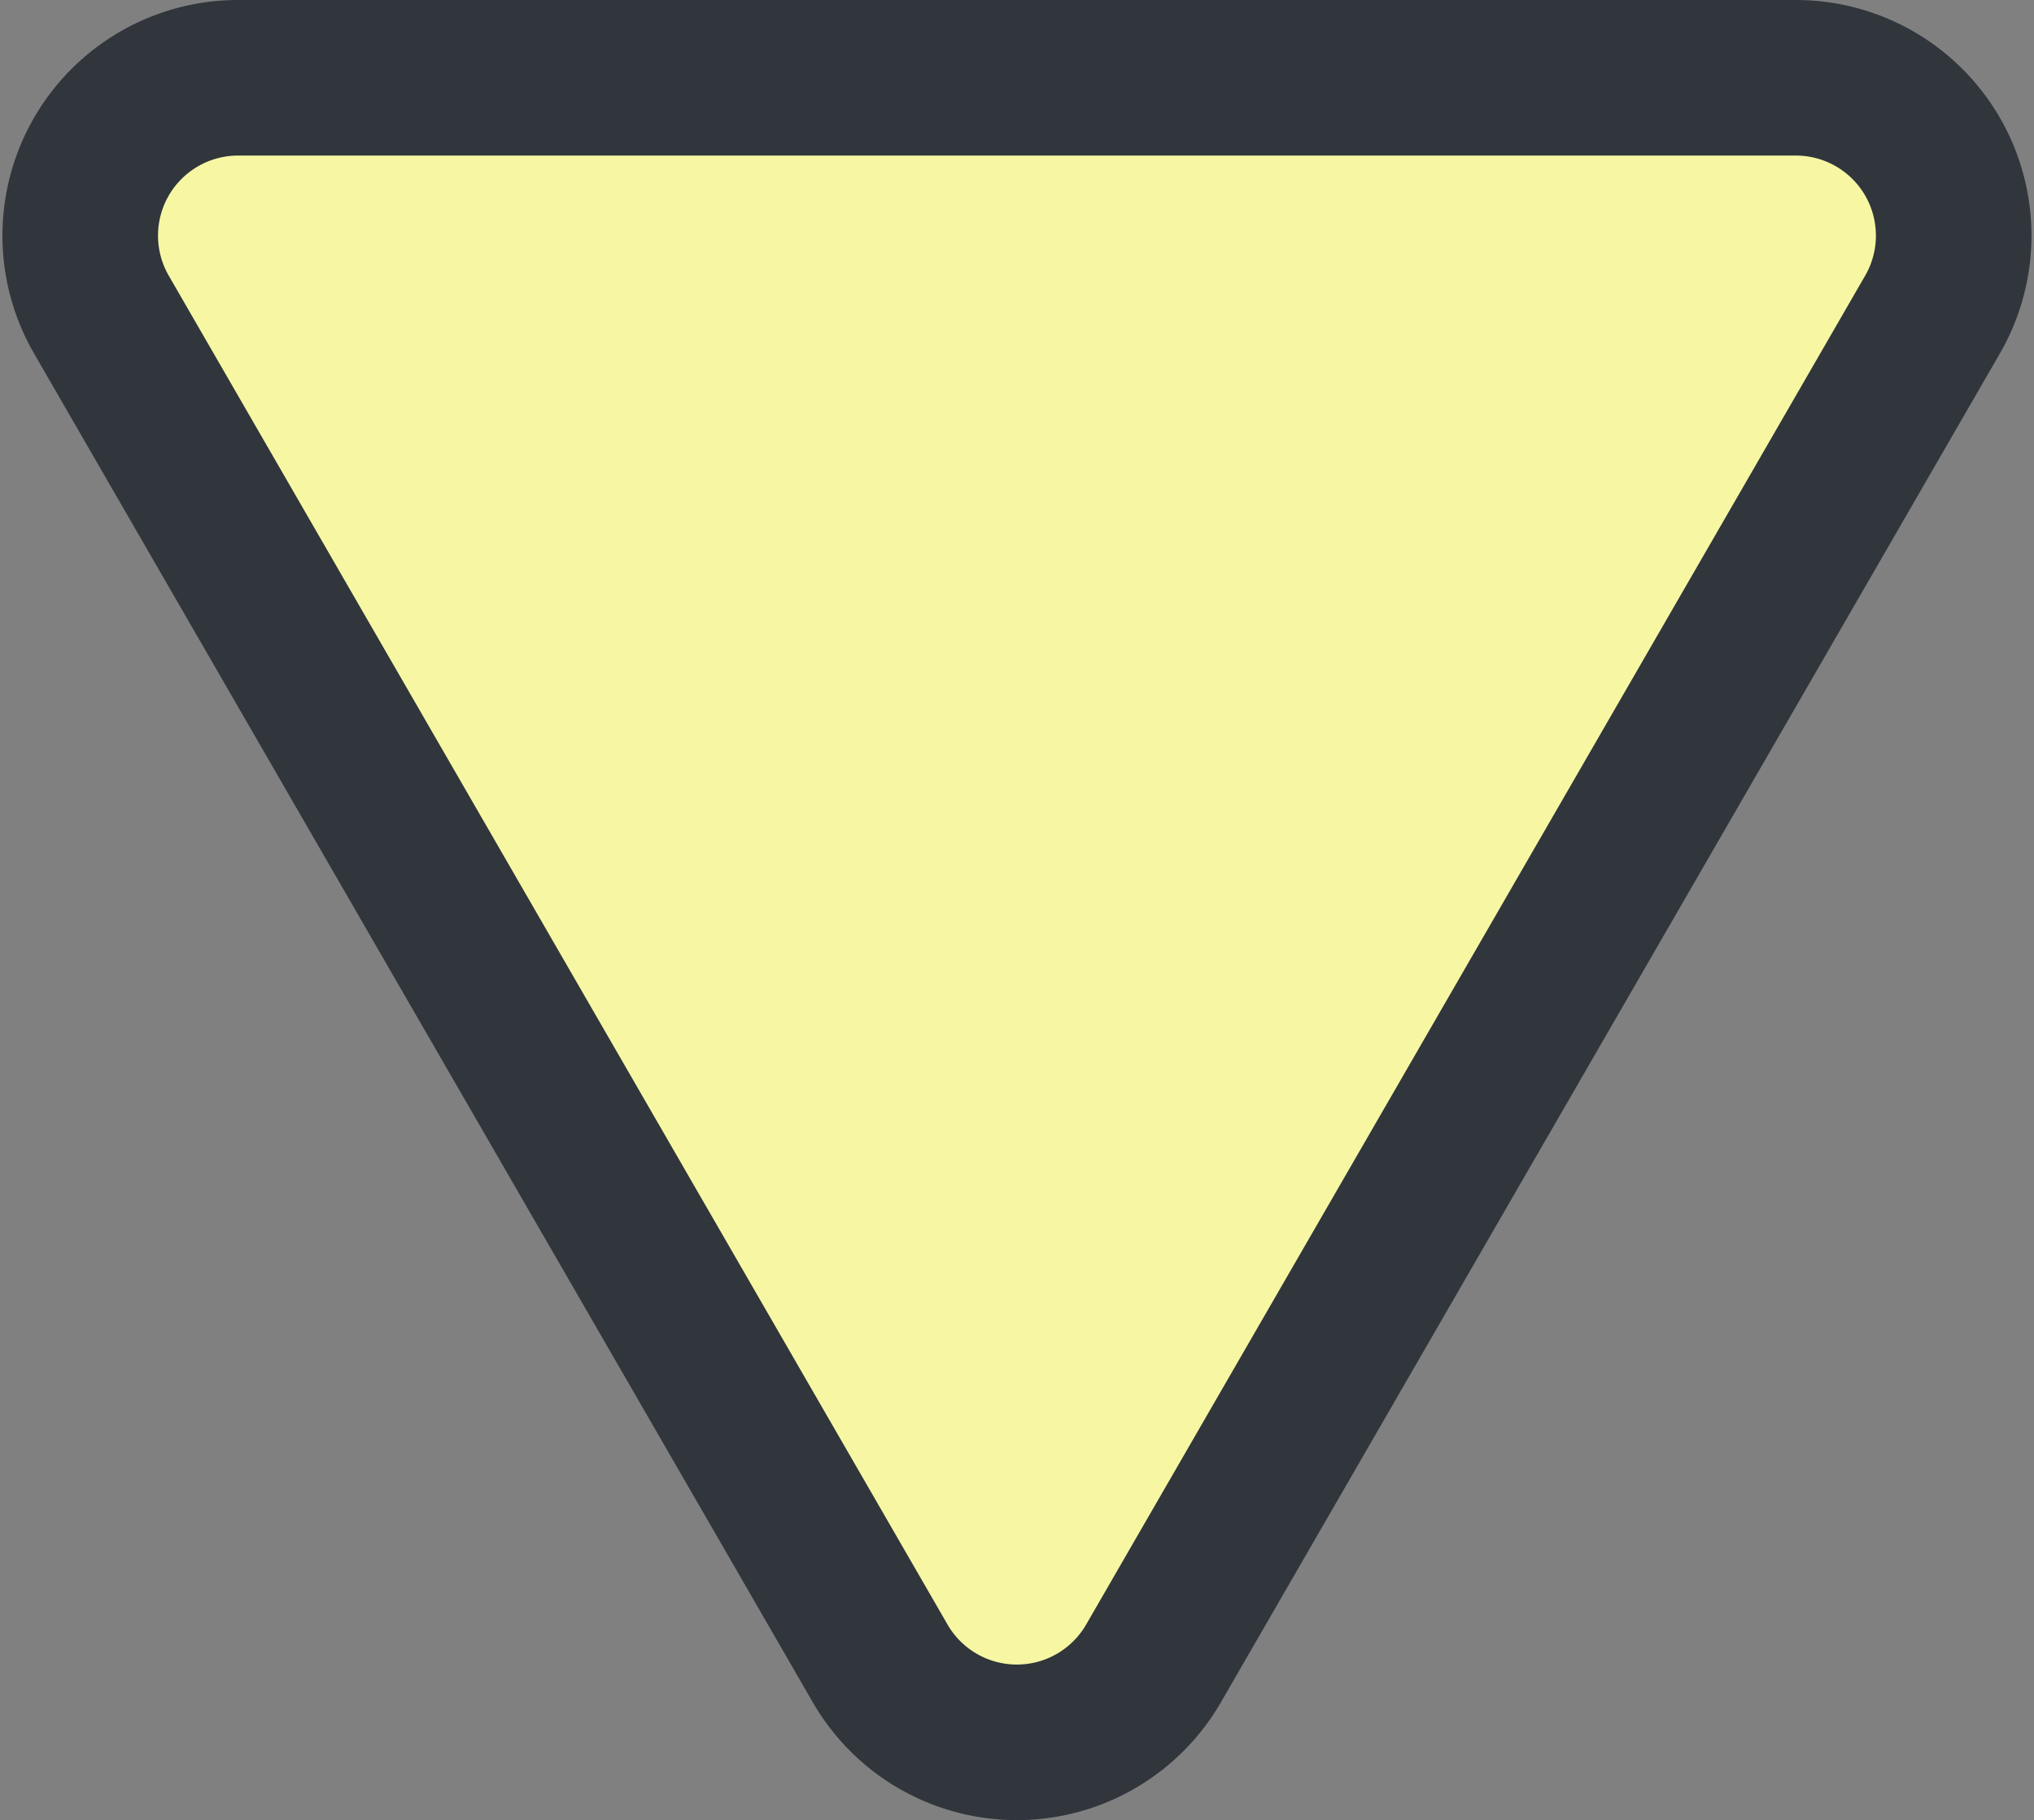
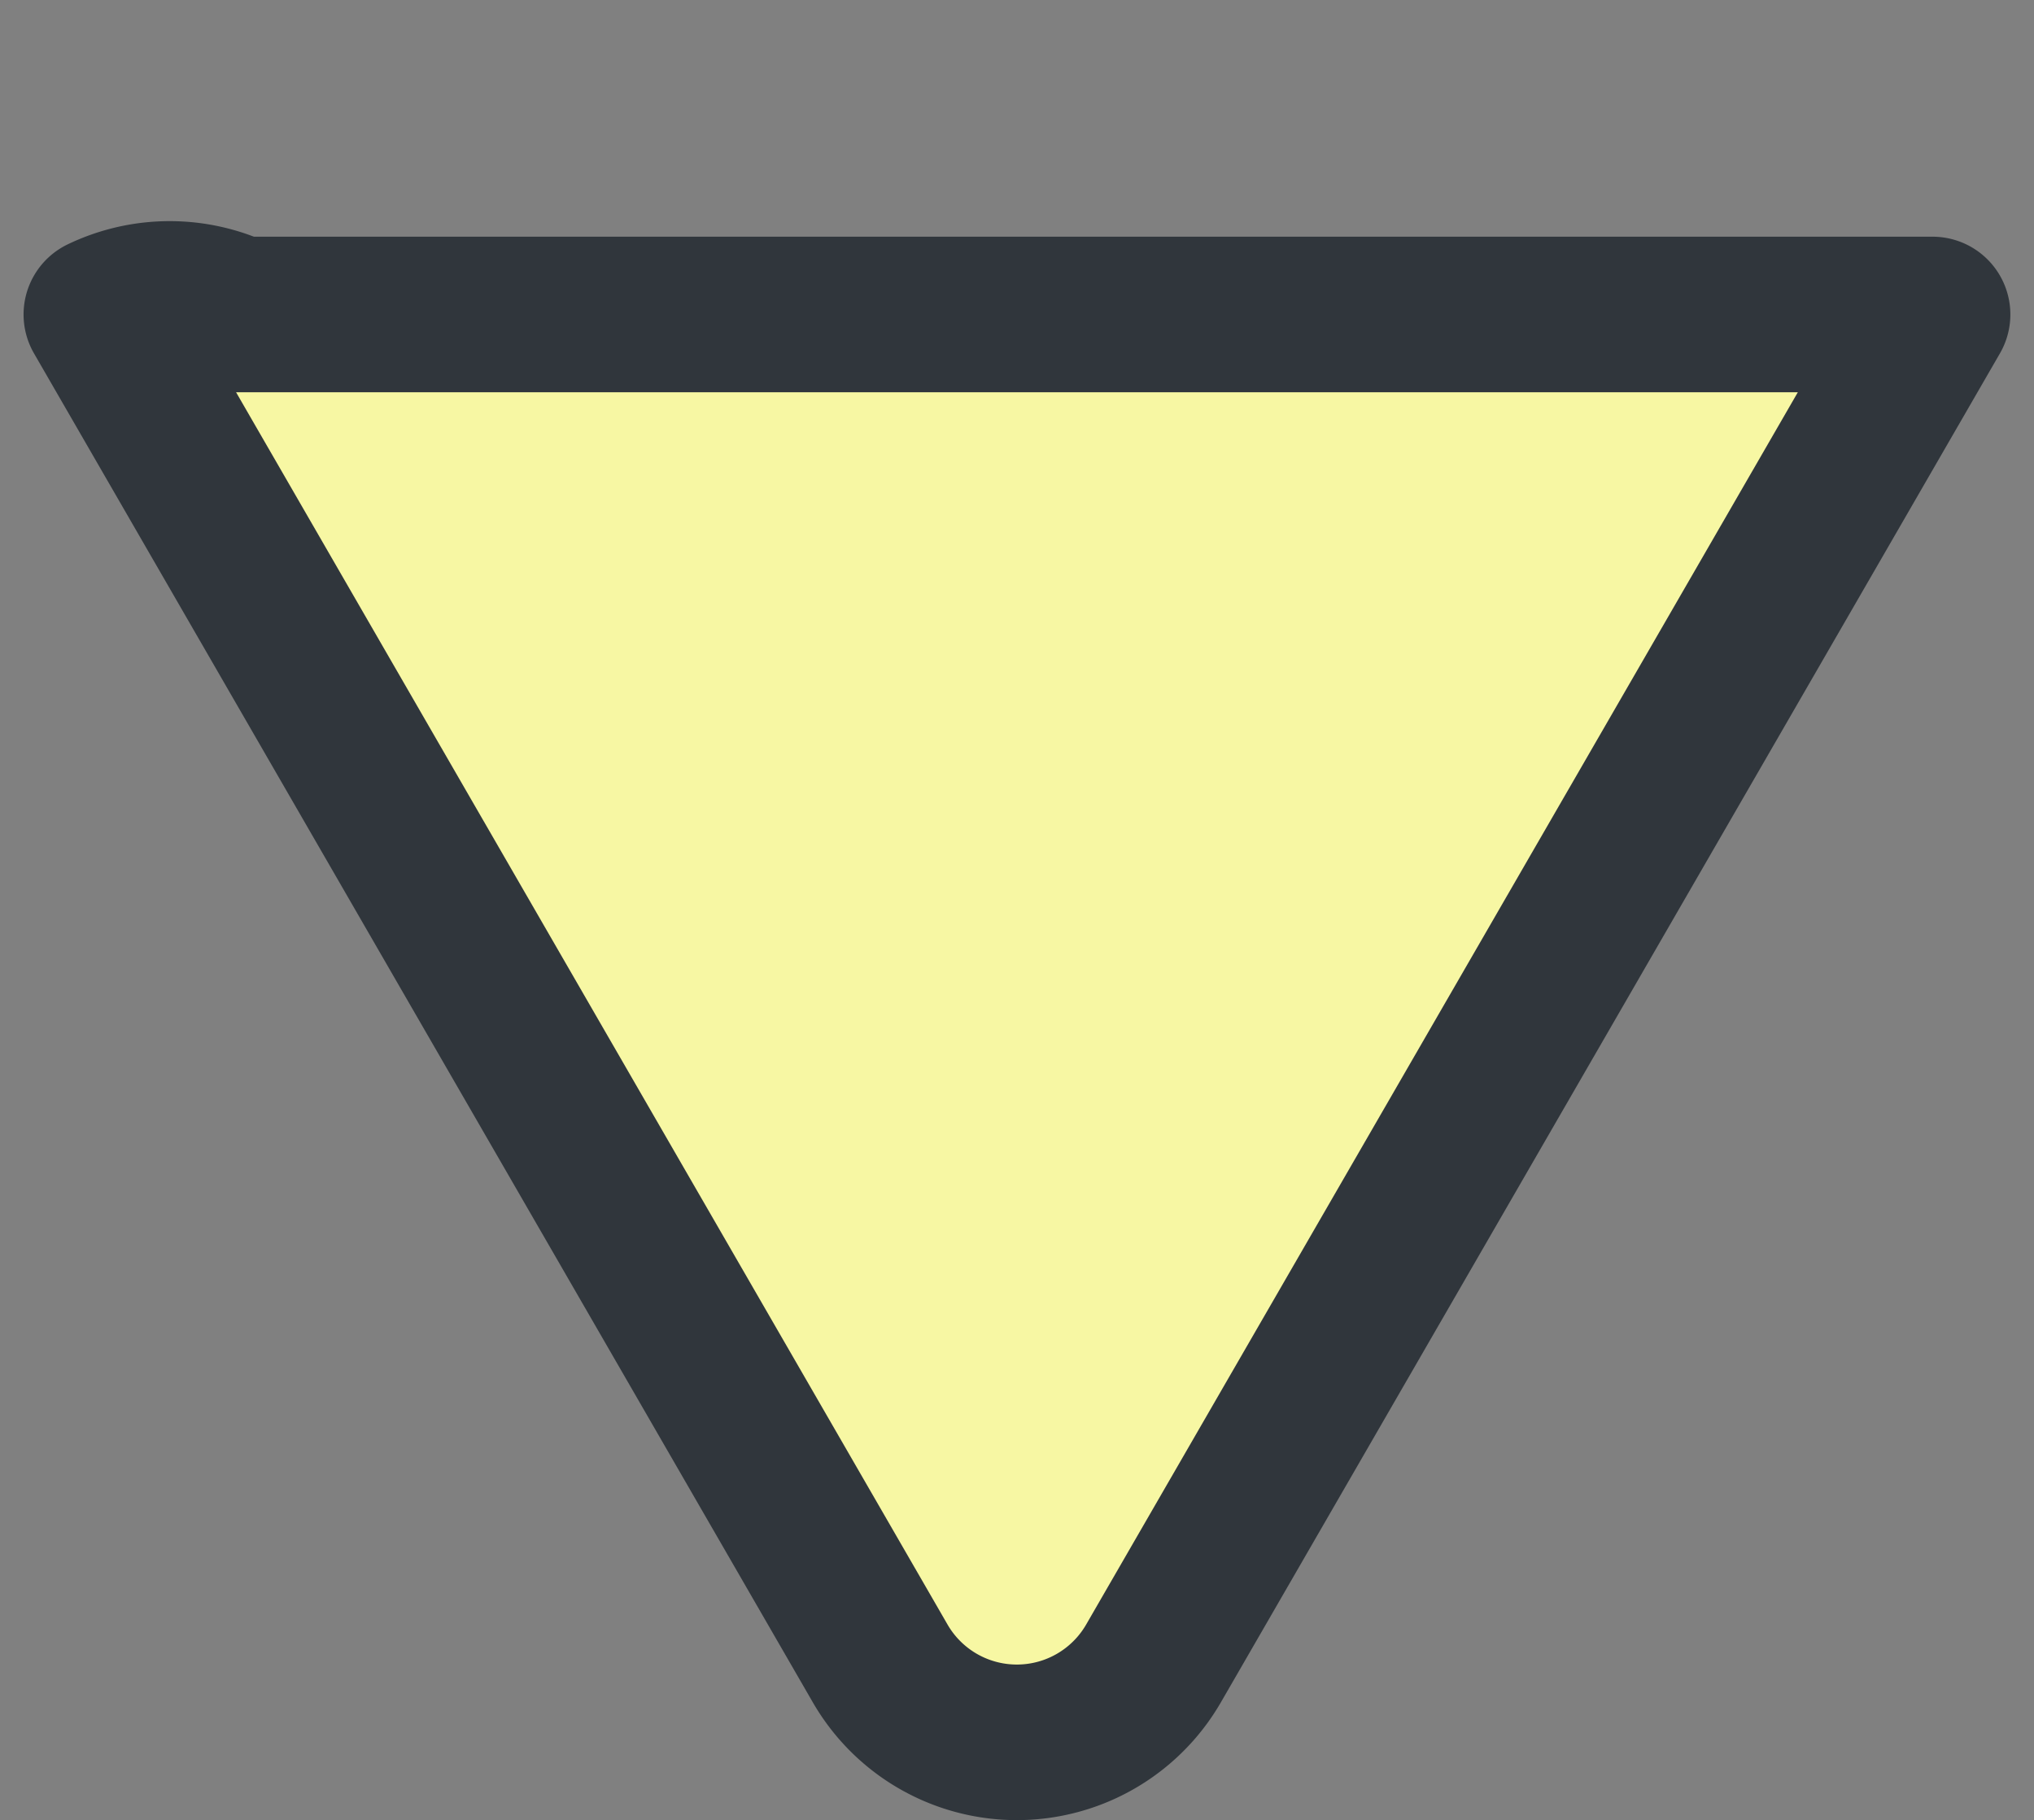
<svg xmlns="http://www.w3.org/2000/svg" width="26.149" height="23.403" viewBox="0 0 26.149 23.403">
  <rect x="0" y="0" width="26.149" height="23.403" fill="#808080" stroke="none" />
-   <path id="Path_651" data-name="Path 651" d="M13.8,20.388,23.817,3.043A2.029,2.029,0,0,0,22.06,0H2.032A2.029,2.029,0,0,0,.275,3.043L10.289,20.388A2.029,2.029,0,0,0,13.8,20.388Z" transform="translate(1.028 1)" fill="#f7f7a3" stroke="#30363c" stroke-linecap="round" stroke-linejoin="round" stroke-width="2" />
+   <path id="Path_651" data-name="Path 651" d="M13.8,20.388,23.817,3.043H2.032A2.029,2.029,0,0,0,.275,3.043L10.289,20.388A2.029,2.029,0,0,0,13.8,20.388Z" transform="translate(1.028 1)" fill="#f7f7a3" stroke="#30363c" stroke-linecap="round" stroke-linejoin="round" stroke-width="2" />
</svg>